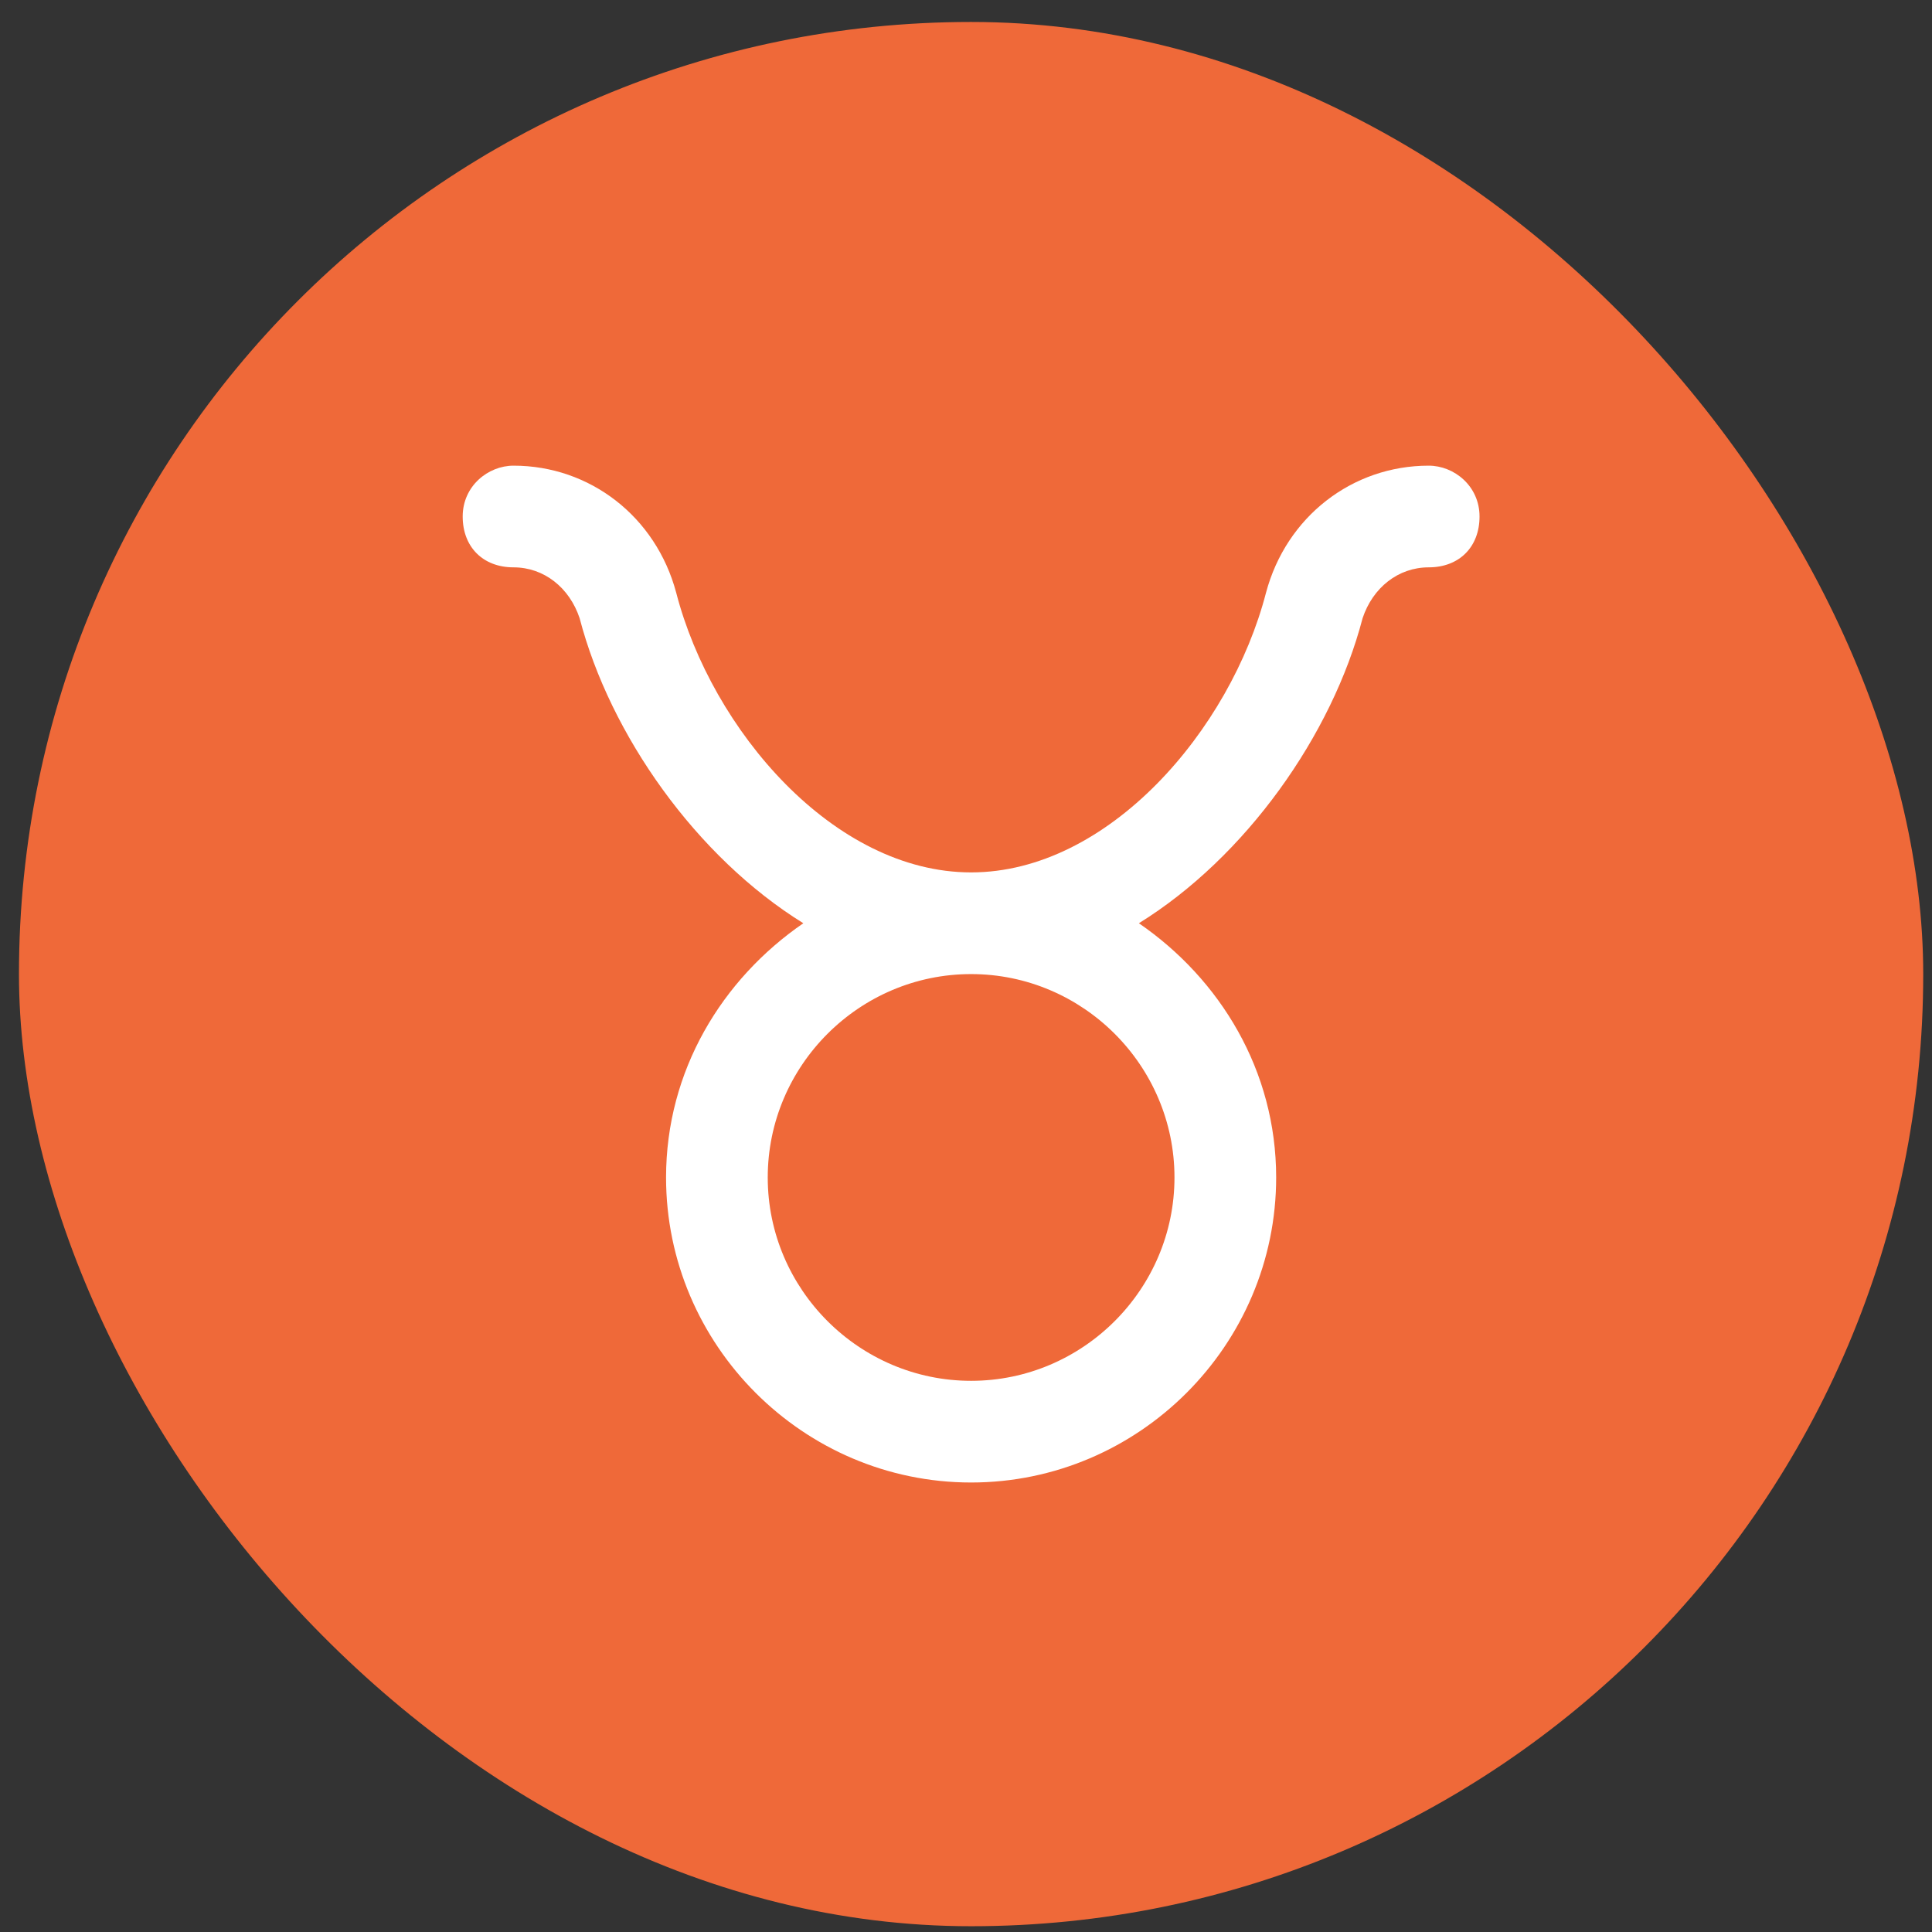
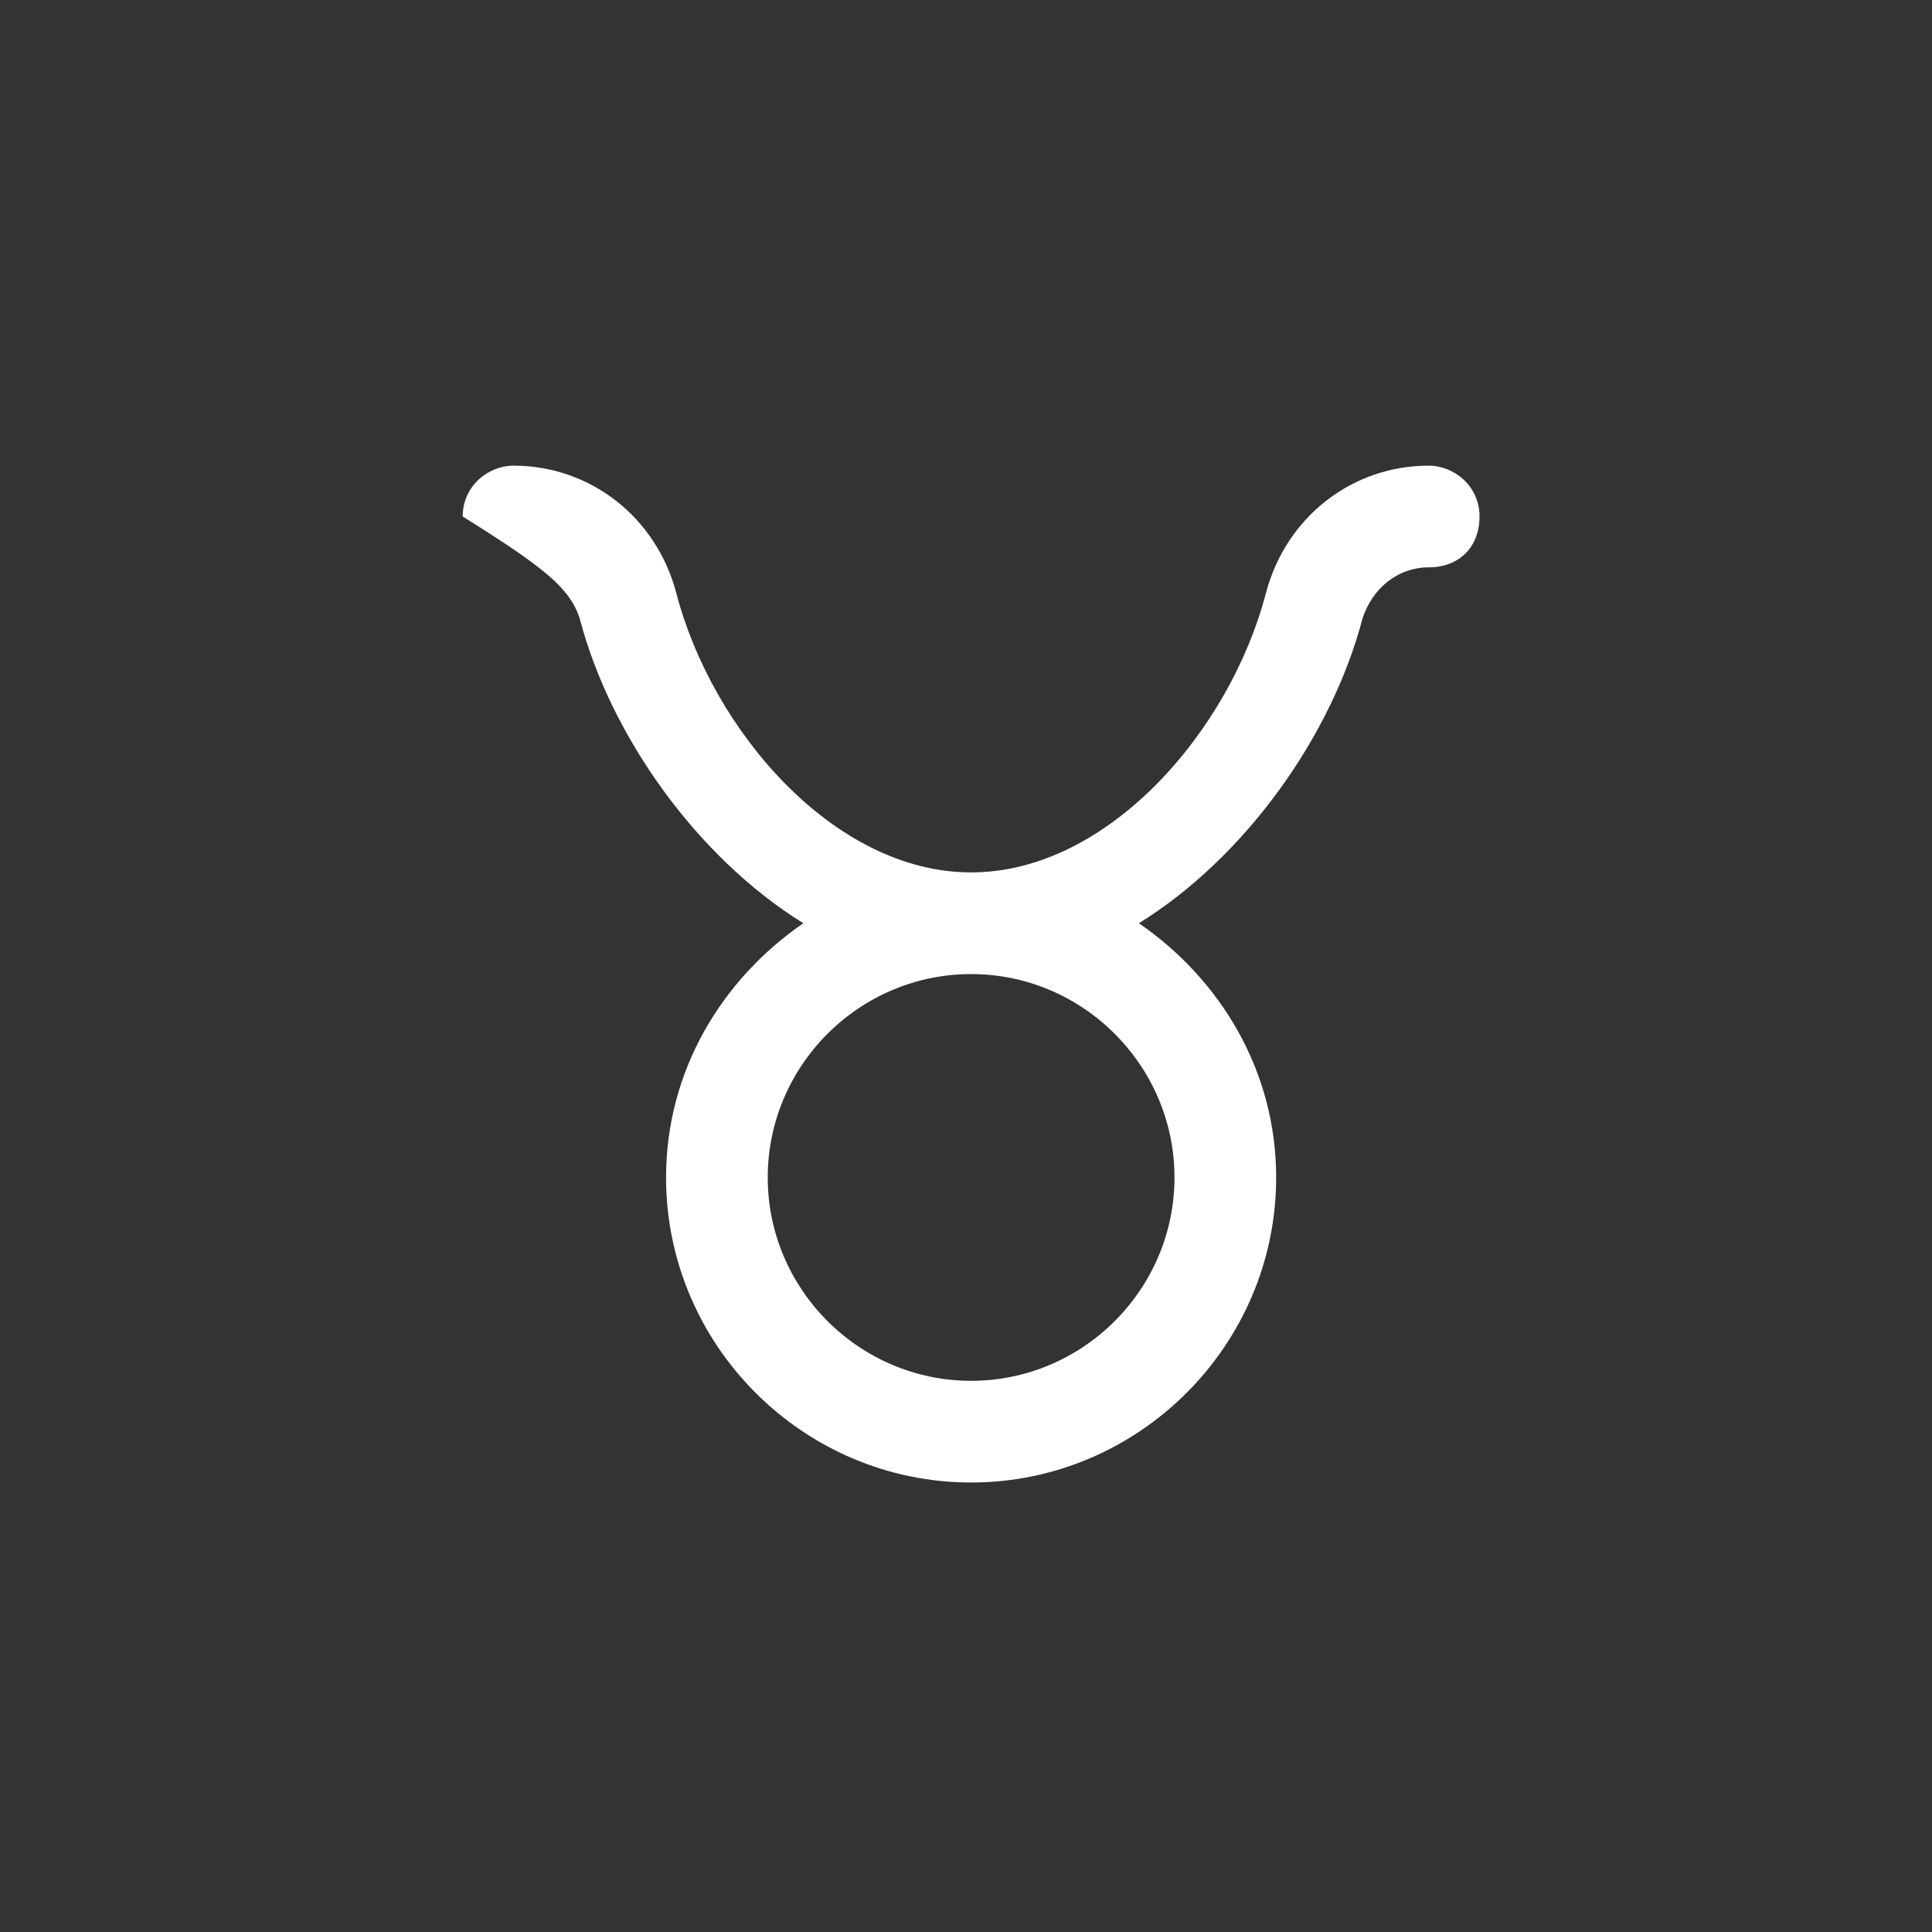
<svg xmlns="http://www.w3.org/2000/svg" width="76" height="76" viewBox="0 0 76 76" fill="none">
  <rect x="0" y="0" width="76" height="76" fill="#333333" stroke="none" />
-   <rect x="0.746" y="0.864" width="74.909" height="74.909" rx="37.455" fill="#EF6939" />
  <g clip-path="url(#clip0_1036_32519)">
-     <path d="M56.201 18.318C53.201 18.318 50.601 20.318 49.801 23.318C48.401 28.718 43.601 34.318 38.201 34.318C32.801 34.318 28.001 28.718 26.601 23.318C25.801 20.318 23.201 18.318 20.201 18.318C19.201 18.318 18.201 19.118 18.201 20.318C18.201 21.518 19.001 22.318 20.201 22.318C21.401 22.318 22.401 23.118 22.801 24.318C24.001 28.918 27.401 33.718 31.601 36.318C28.401 38.518 26.201 42.118 26.201 46.318C26.201 52.918 31.601 58.318 38.201 58.318C44.801 58.318 50.201 52.918 50.201 46.318C50.201 42.118 48.001 38.518 44.801 36.318C49.001 33.718 52.401 28.918 53.601 24.318C54.001 23.118 55.001 22.318 56.201 22.318C57.401 22.318 58.201 21.518 58.201 20.318C58.201 19.118 57.201 18.318 56.201 18.318ZM46.201 46.318C46.201 50.718 42.601 54.318 38.201 54.318C33.801 54.318 30.201 50.718 30.201 46.318C30.201 41.918 33.801 38.318 38.201 38.318C42.601 38.318 46.201 41.918 46.201 46.318Z" fill="white" />
+     <path d="M56.201 18.318C53.201 18.318 50.601 20.318 49.801 23.318C48.401 28.718 43.601 34.318 38.201 34.318C32.801 34.318 28.001 28.718 26.601 23.318C25.801 20.318 23.201 18.318 20.201 18.318C19.201 18.318 18.201 19.118 18.201 20.318C21.401 22.318 22.401 23.118 22.801 24.318C24.001 28.918 27.401 33.718 31.601 36.318C28.401 38.518 26.201 42.118 26.201 46.318C26.201 52.918 31.601 58.318 38.201 58.318C44.801 58.318 50.201 52.918 50.201 46.318C50.201 42.118 48.001 38.518 44.801 36.318C49.001 33.718 52.401 28.918 53.601 24.318C54.001 23.118 55.001 22.318 56.201 22.318C57.401 22.318 58.201 21.518 58.201 20.318C58.201 19.118 57.201 18.318 56.201 18.318ZM46.201 46.318C46.201 50.718 42.601 54.318 38.201 54.318C33.801 54.318 30.201 50.718 30.201 46.318C30.201 41.918 33.801 38.318 38.201 38.318C42.601 38.318 46.201 41.918 46.201 46.318Z" fill="white" />
  </g>
  <defs>
    <clipPath id="clip0_1036_32519">
      <rect width="40" height="40" fill="white" transform="translate(18.201 18.318)" />
    </clipPath>
  </defs>
</svg>